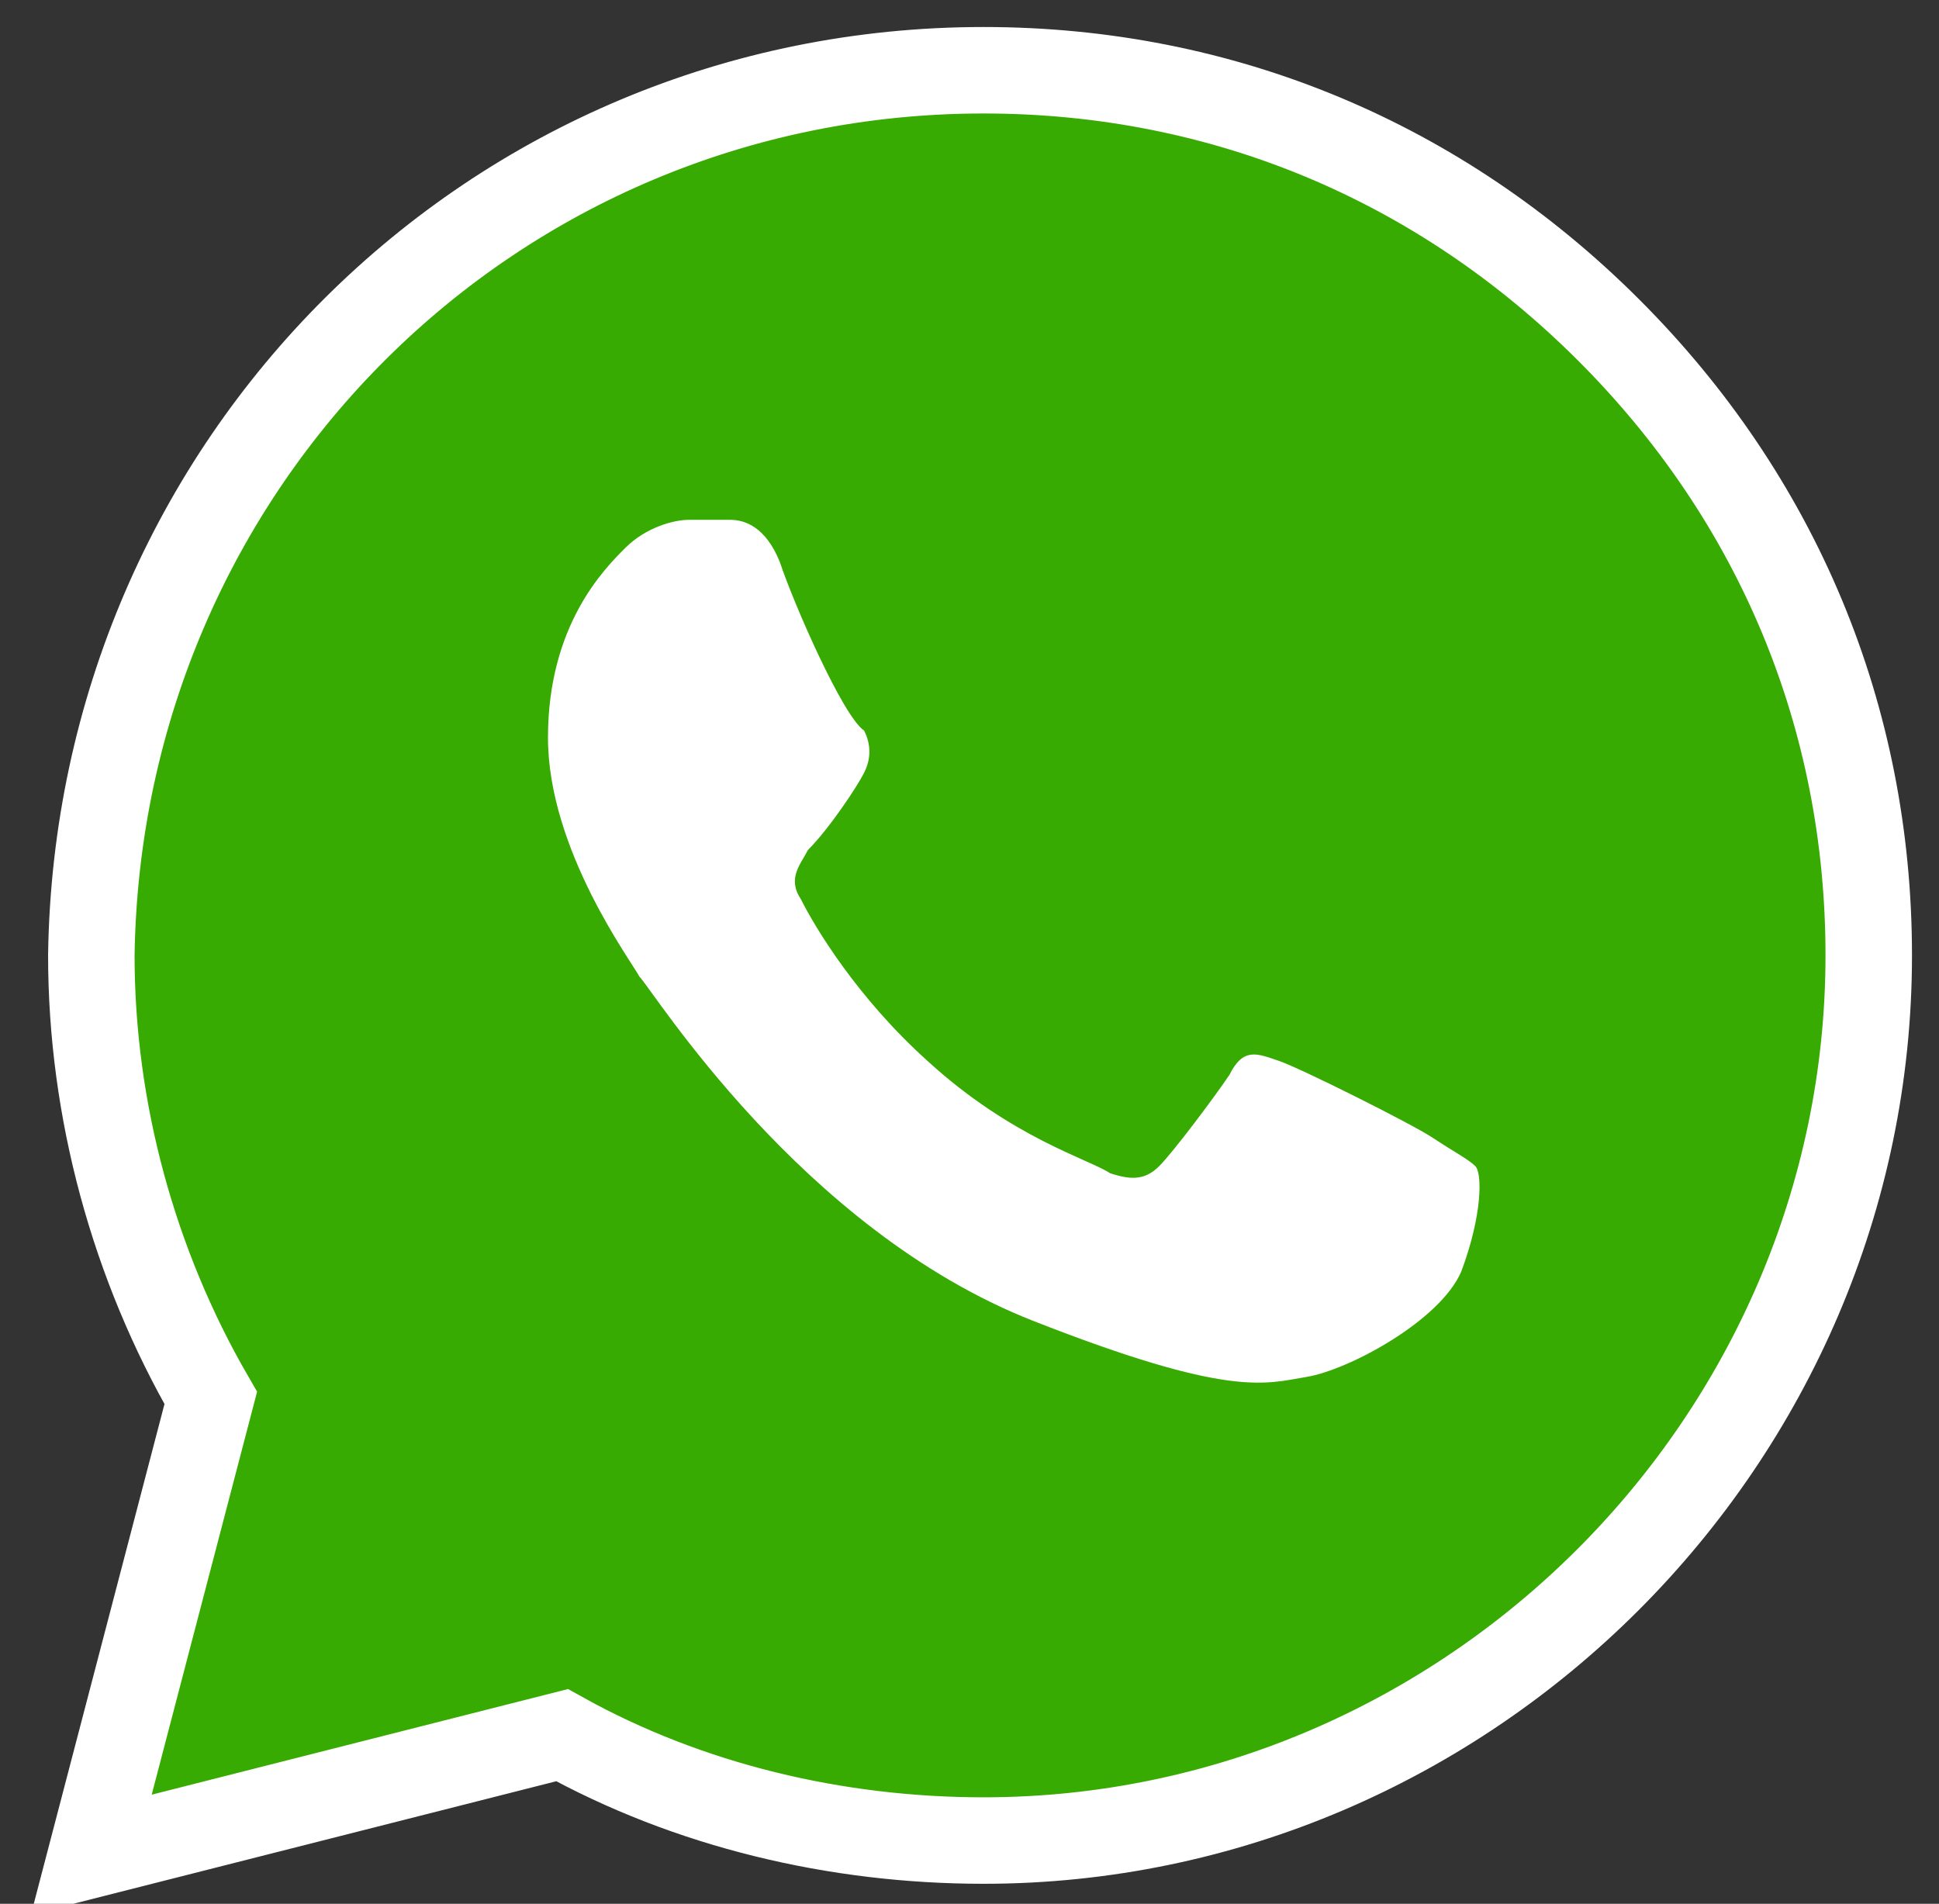
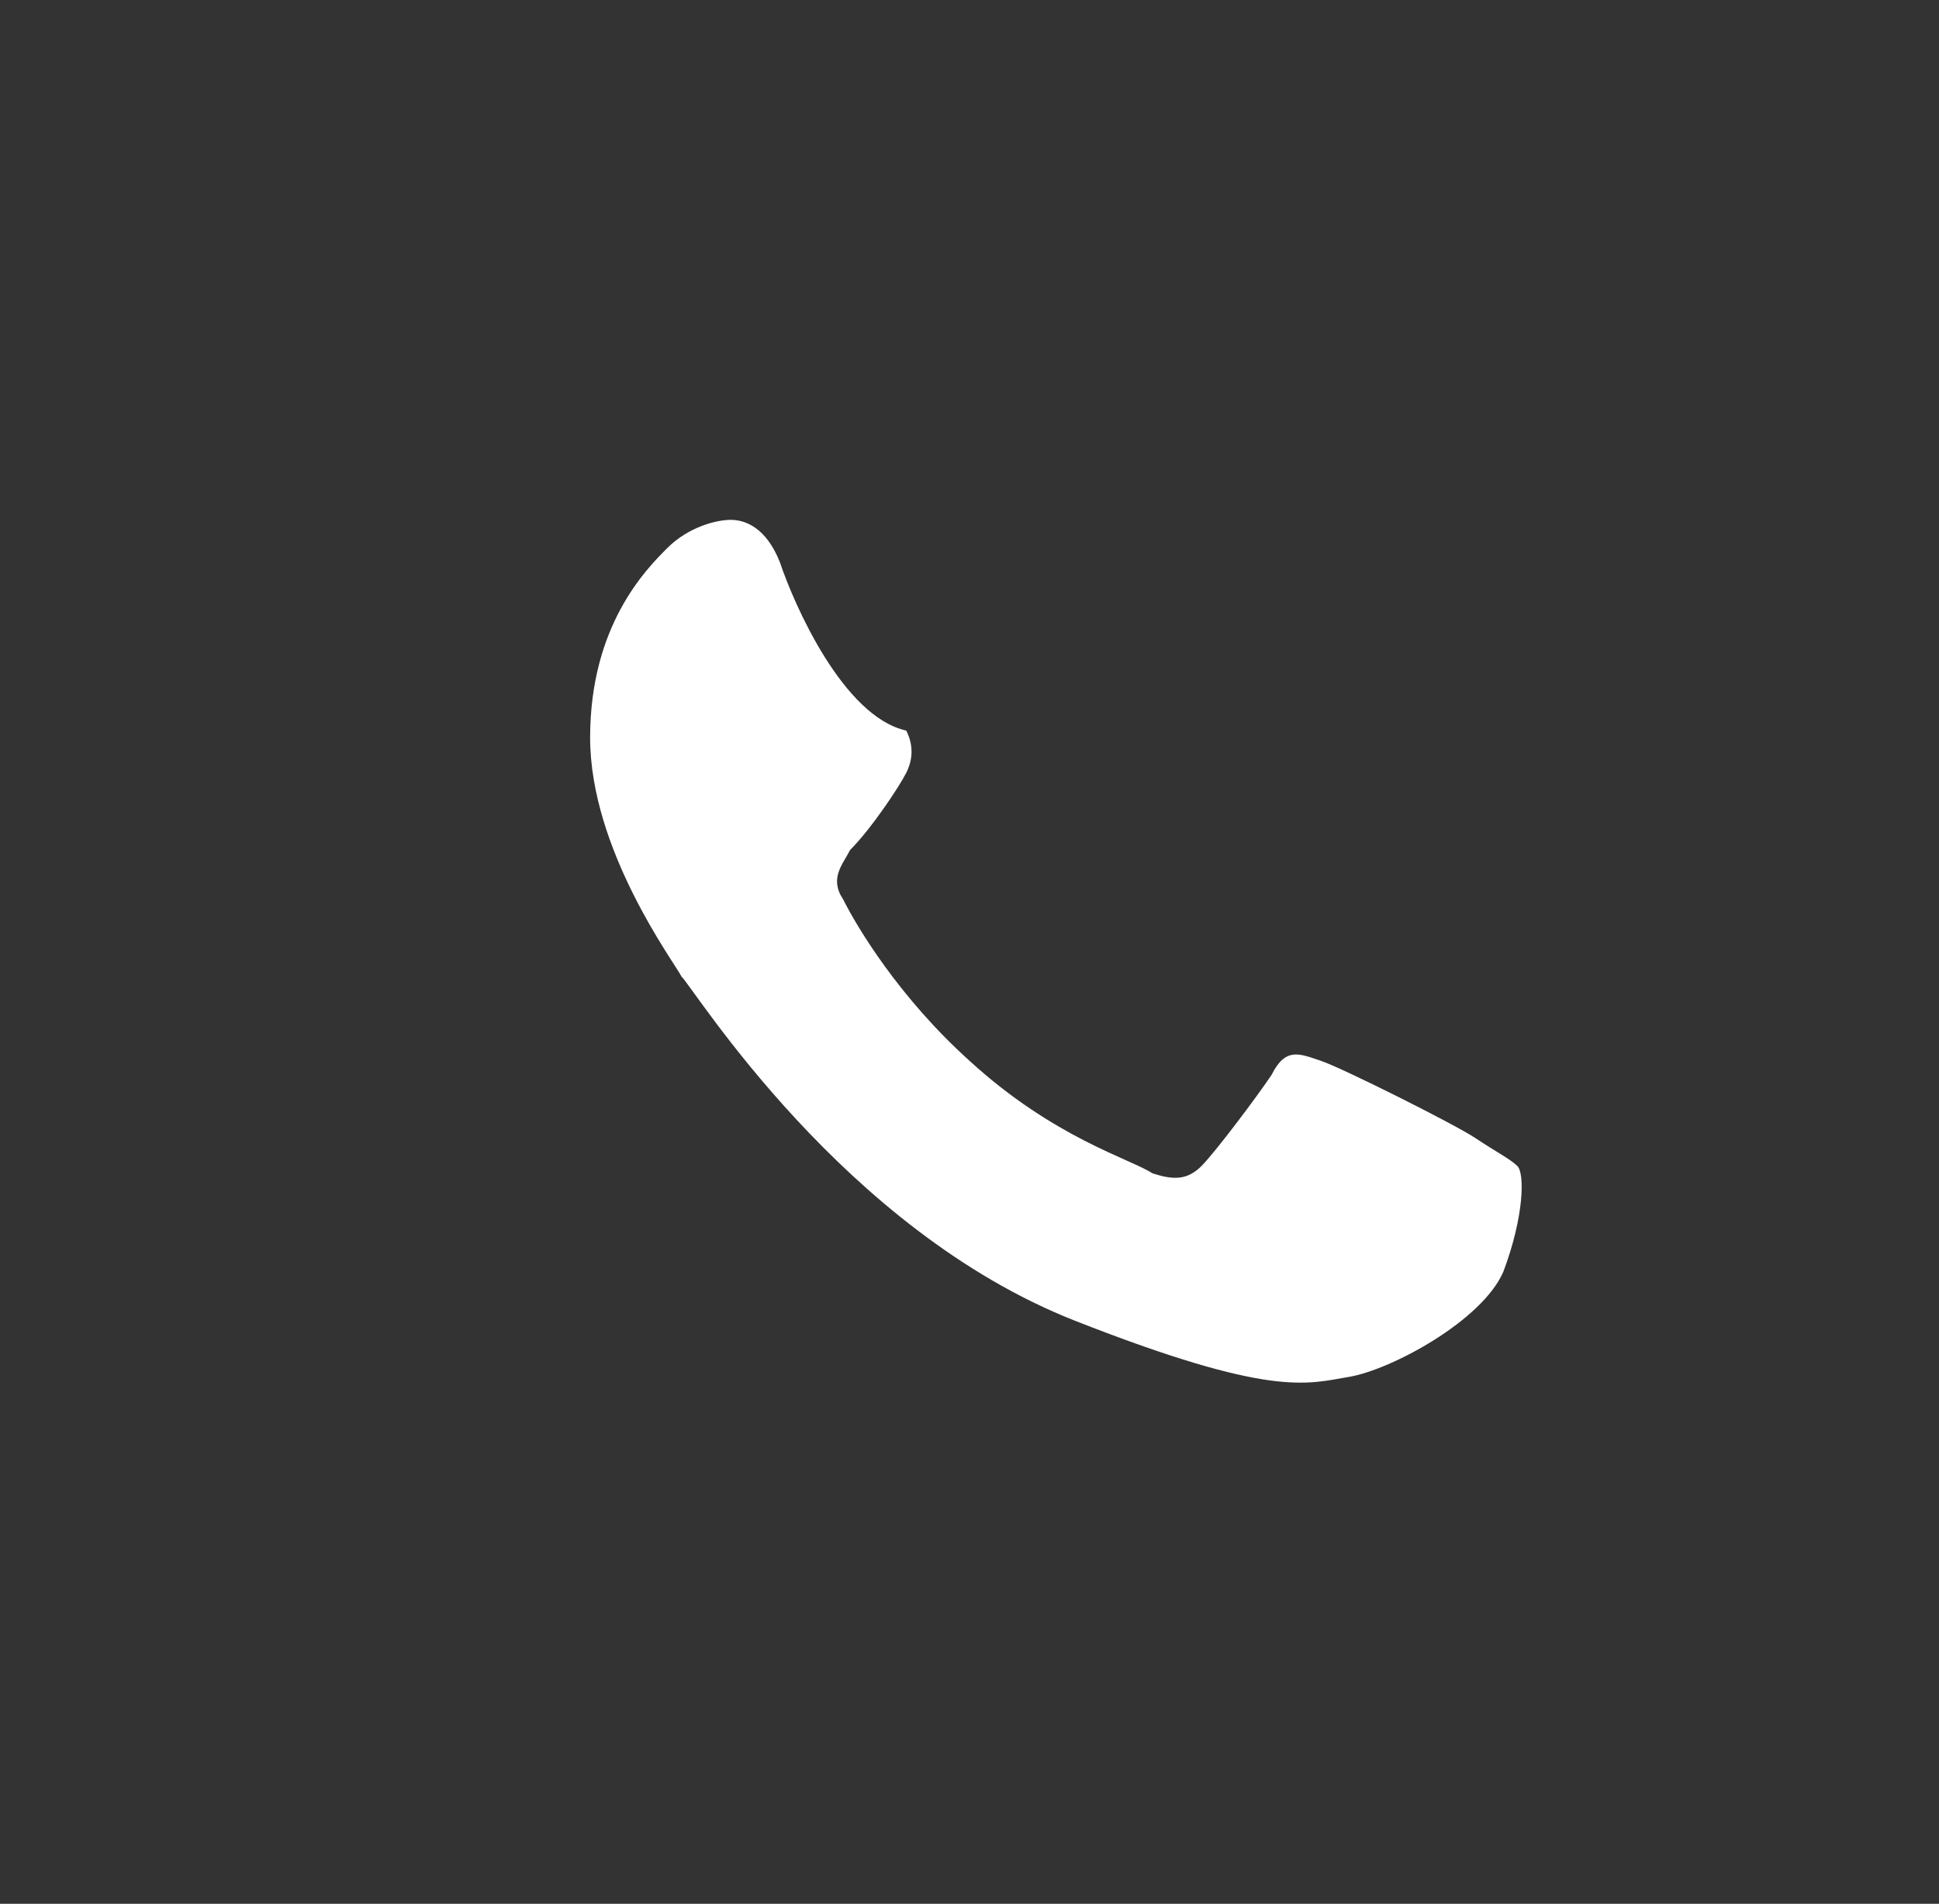
<svg xmlns="http://www.w3.org/2000/svg" version="1.1" id="Layer_1" x="0px" y="0px" viewBox="0 0 27.6 27.1" style="enable-background:new 0 0 27.6 27.1;" xml:space="preserve">
  <rect x="0" y="0" width="27.6" height="27.1" fill="#333333" stroke="none" />
  <style type="text/css">
	.st0{fill:#37AB01;stroke:#FFFFFF;stroke-width:1.231;}
	.st1{fill:#FFFFFF;}
</style>
  <g>
-     <path class="st0" d="M1.3,26.4L3,19.9c-1.1-1.9-1.7-4.1-1.7-6.3C1.4,6.6,7,1,14,1c3.4,0,6.5,1.3,8.9,3.7c2.4,2.4,3.7,5.5,3.7,8.9   c0,6.9-5.7,12.6-12.6,12.6c0,0,0,0,0,0h0c-2.1,0-4.2-0.5-6-1.5L1.3,26.4z" />
-     <path class="st1" d="M11.1,8c-0.2-0.5-0.5-0.6-0.7-0.6c-0.2,0-0.4,0-0.6,0c-0.2,0-0.6,0.1-0.9,0.4c-0.3,0.3-1.1,1.1-1.1,2.7   c0,1.6,1.2,3.2,1.3,3.4c0.2,0.2,2.3,3.6,5.6,4.9c2.8,1.1,3.3,0.9,3.9,0.8c0.6-0.1,1.9-0.8,2.2-1.5c0.3-0.8,0.3-1.4,0.2-1.5   c-0.1-0.1-0.3-0.2-0.6-0.4c-0.3-0.2-1.9-1-2.2-1.1c-0.3-0.1-0.5-0.2-0.7,0.2c-0.2,0.3-0.8,1.1-1,1.3c-0.2,0.2-0.4,0.2-0.7,0.1   c-0.3-0.2-1.4-0.5-2.6-1.6c-1-0.9-1.6-1.9-1.8-2.3c-0.2-0.3,0-0.5,0.1-0.7c0.3-0.3,0.7-0.9,0.8-1.1c0.1-0.2,0.1-0.4,0-0.6   C12,10.2,11.3,8.6,11.1,8z" />
+     <path class="st1" d="M11.1,8c-0.2-0.5-0.5-0.6-0.7-0.6c-0.2,0-0.6,0.1-0.9,0.4c-0.3,0.3-1.1,1.1-1.1,2.7   c0,1.6,1.2,3.2,1.3,3.4c0.2,0.2,2.3,3.6,5.6,4.9c2.8,1.1,3.3,0.9,3.9,0.8c0.6-0.1,1.9-0.8,2.2-1.5c0.3-0.8,0.3-1.4,0.2-1.5   c-0.1-0.1-0.3-0.2-0.6-0.4c-0.3-0.2-1.9-1-2.2-1.1c-0.3-0.1-0.5-0.2-0.7,0.2c-0.2,0.3-0.8,1.1-1,1.3c-0.2,0.2-0.4,0.2-0.7,0.1   c-0.3-0.2-1.4-0.5-2.6-1.6c-1-0.9-1.6-1.9-1.8-2.3c-0.2-0.3,0-0.5,0.1-0.7c0.3-0.3,0.7-0.9,0.8-1.1c0.1-0.2,0.1-0.4,0-0.6   C12,10.2,11.3,8.6,11.1,8z" />
  </g>
</svg>